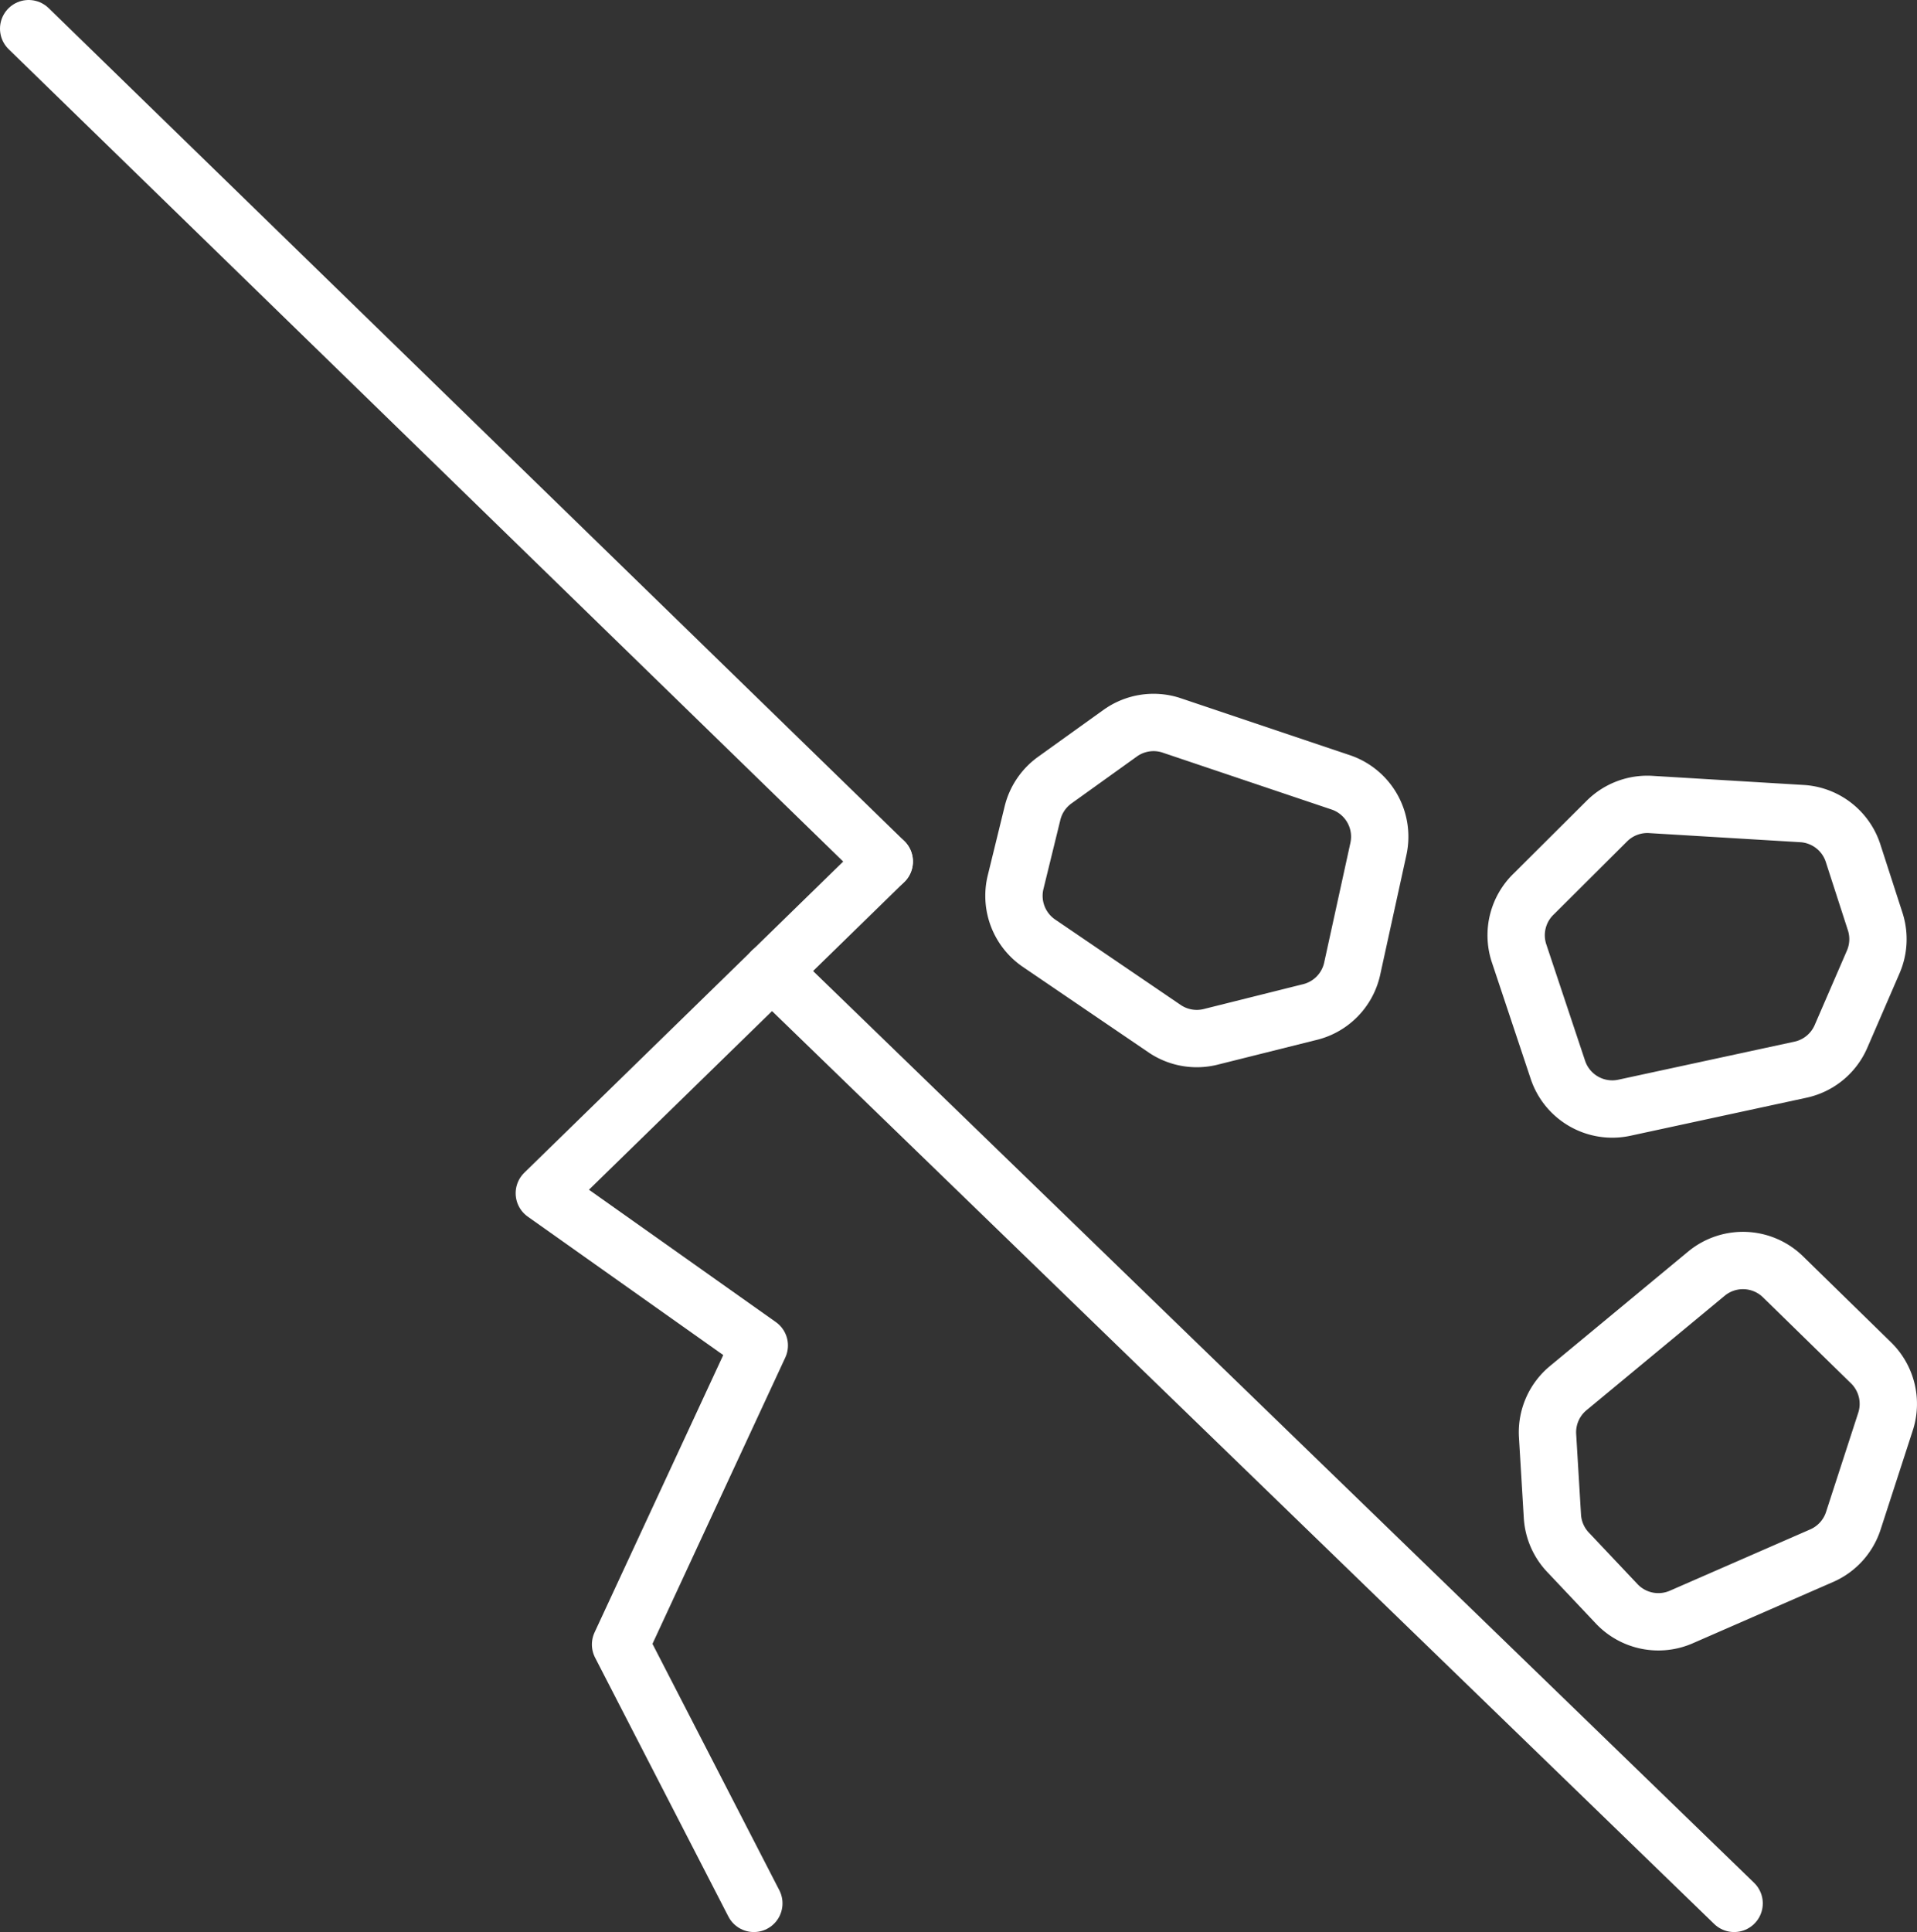
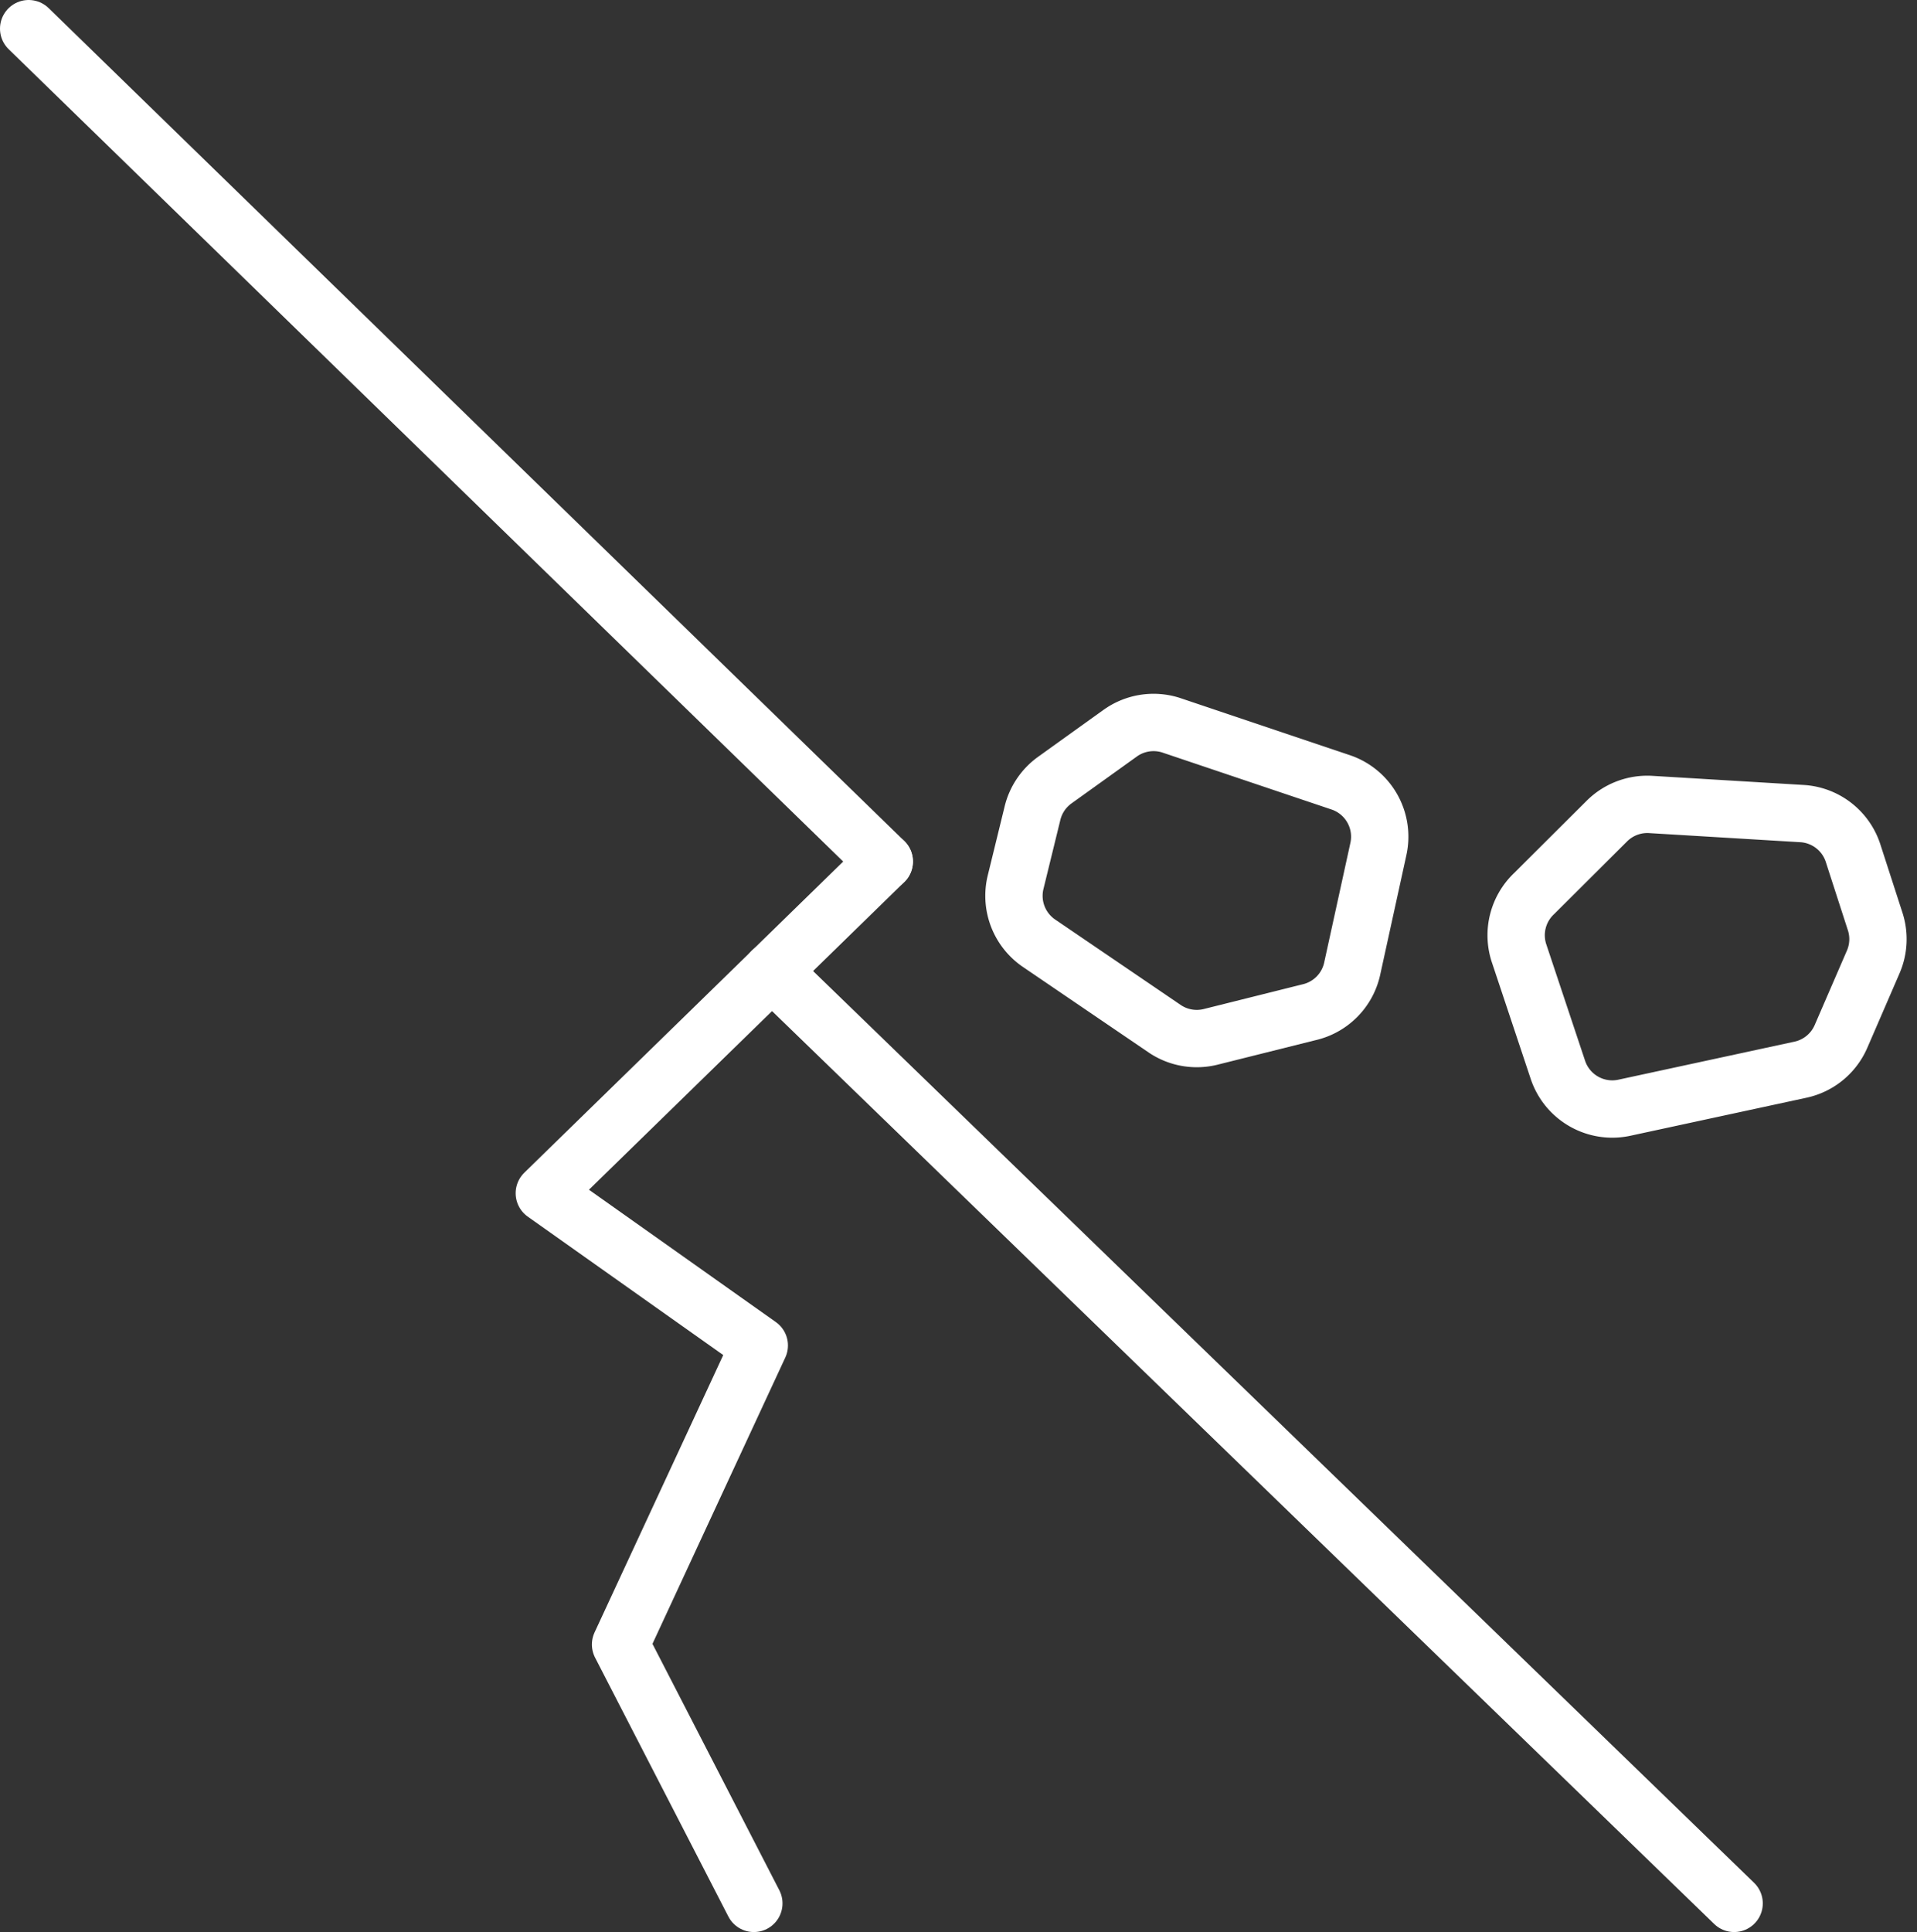
<svg xmlns="http://www.w3.org/2000/svg" id="Ebene_1" data-name="Ebene 1" viewBox="0 0 66.88 67.39">
  <rect x="0" y="0" width="66.88" height="67.39" fill="#333333" stroke="none" />
  <defs>
    <style>.cls-1{fill:none;stroke:#FFFFFF;stroke-linecap:round;stroke-linejoin:round;stroke-width:2px;}</style>
  </defs>
  <line class="cls-1" x1="1" y1="1" x2="30.85" y2="30.05" />
  <line class="cls-1" x1="26.93" y1="33.87" x2="60.5" y2="66.39" />
  <polyline class="cls-1" points="30.85 30.05 18.99 41.62 26.49 46.93 21.65 57.36 26.3 66.39" />
  <path class="cls-1" d="M42.18,27.12l5.94,2a2,2,0,0,1,1.31,2.32l-.92,4.2A2,2,0,0,1,47,37.14L43.56,38A2,2,0,0,1,42,37.73l-4.41-3a2,2,0,0,1-.82-2.12l.59-2.41a2,2,0,0,1,.78-1.16l2.3-1.65A2,2,0,0,1,42.18,27.12Z" transform="translate(-1.34 -1.83)" />
-   <path class="cls-1" d="M56.05,50.25l4.83-4a2,2,0,0,1,2.67.12l3.07,3a2,2,0,0,1,.5,2.05L66,54.87a2,2,0,0,1-1.1,1.22L60,58.23a2,2,0,0,1-2.24-.44L56.07,56a2,2,0,0,1-.57-1.28l-.17-2.83A2,2,0,0,1,56.05,50.25Z" transform="translate(-1.34 -1.83)" />
  <path class="cls-1" d="M64.16,39.14,58,40.47a2,2,0,0,1-2.31-1.33l-1.36-4.08A2,2,0,0,1,54.86,33l2.54-2.53a2,2,0,0,1,1.53-.58l5.31.32A2,2,0,0,1,66,31.62L66.77,34a2,2,0,0,1-.08,1.39L65.56,38A2,2,0,0,1,64.16,39.14Z" transform="translate(-1.34 -1.83)" />
</svg>